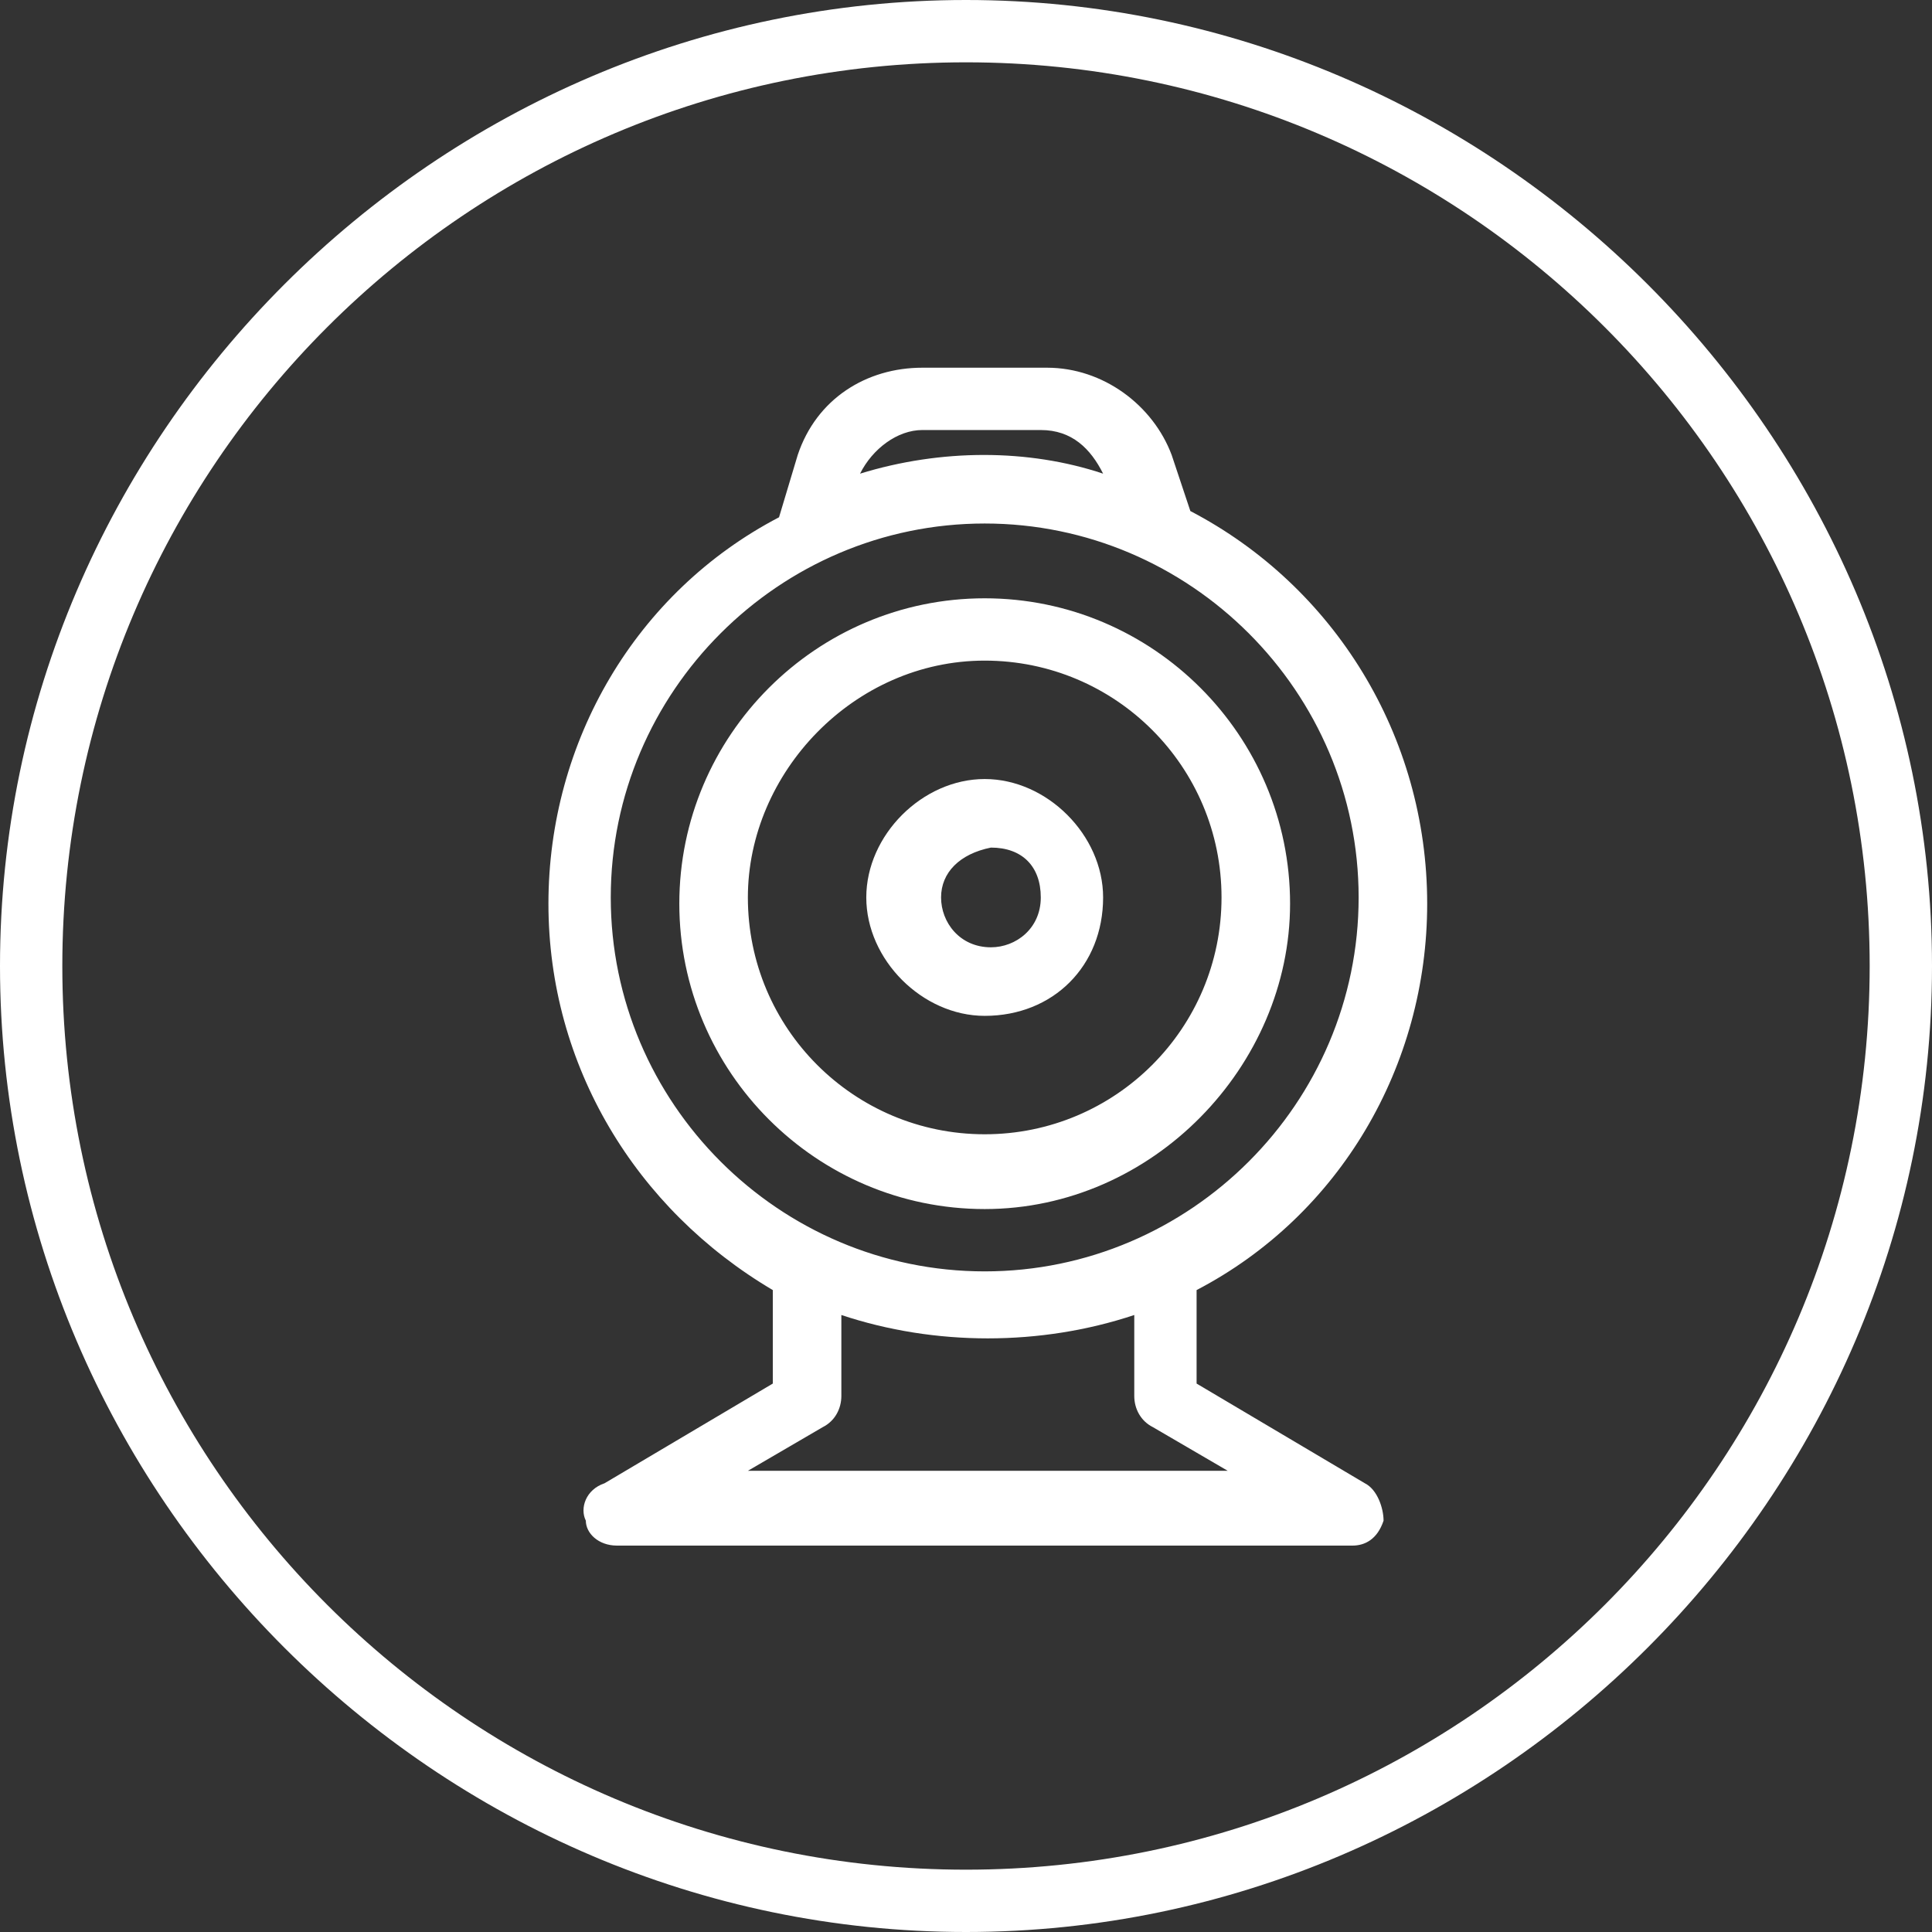
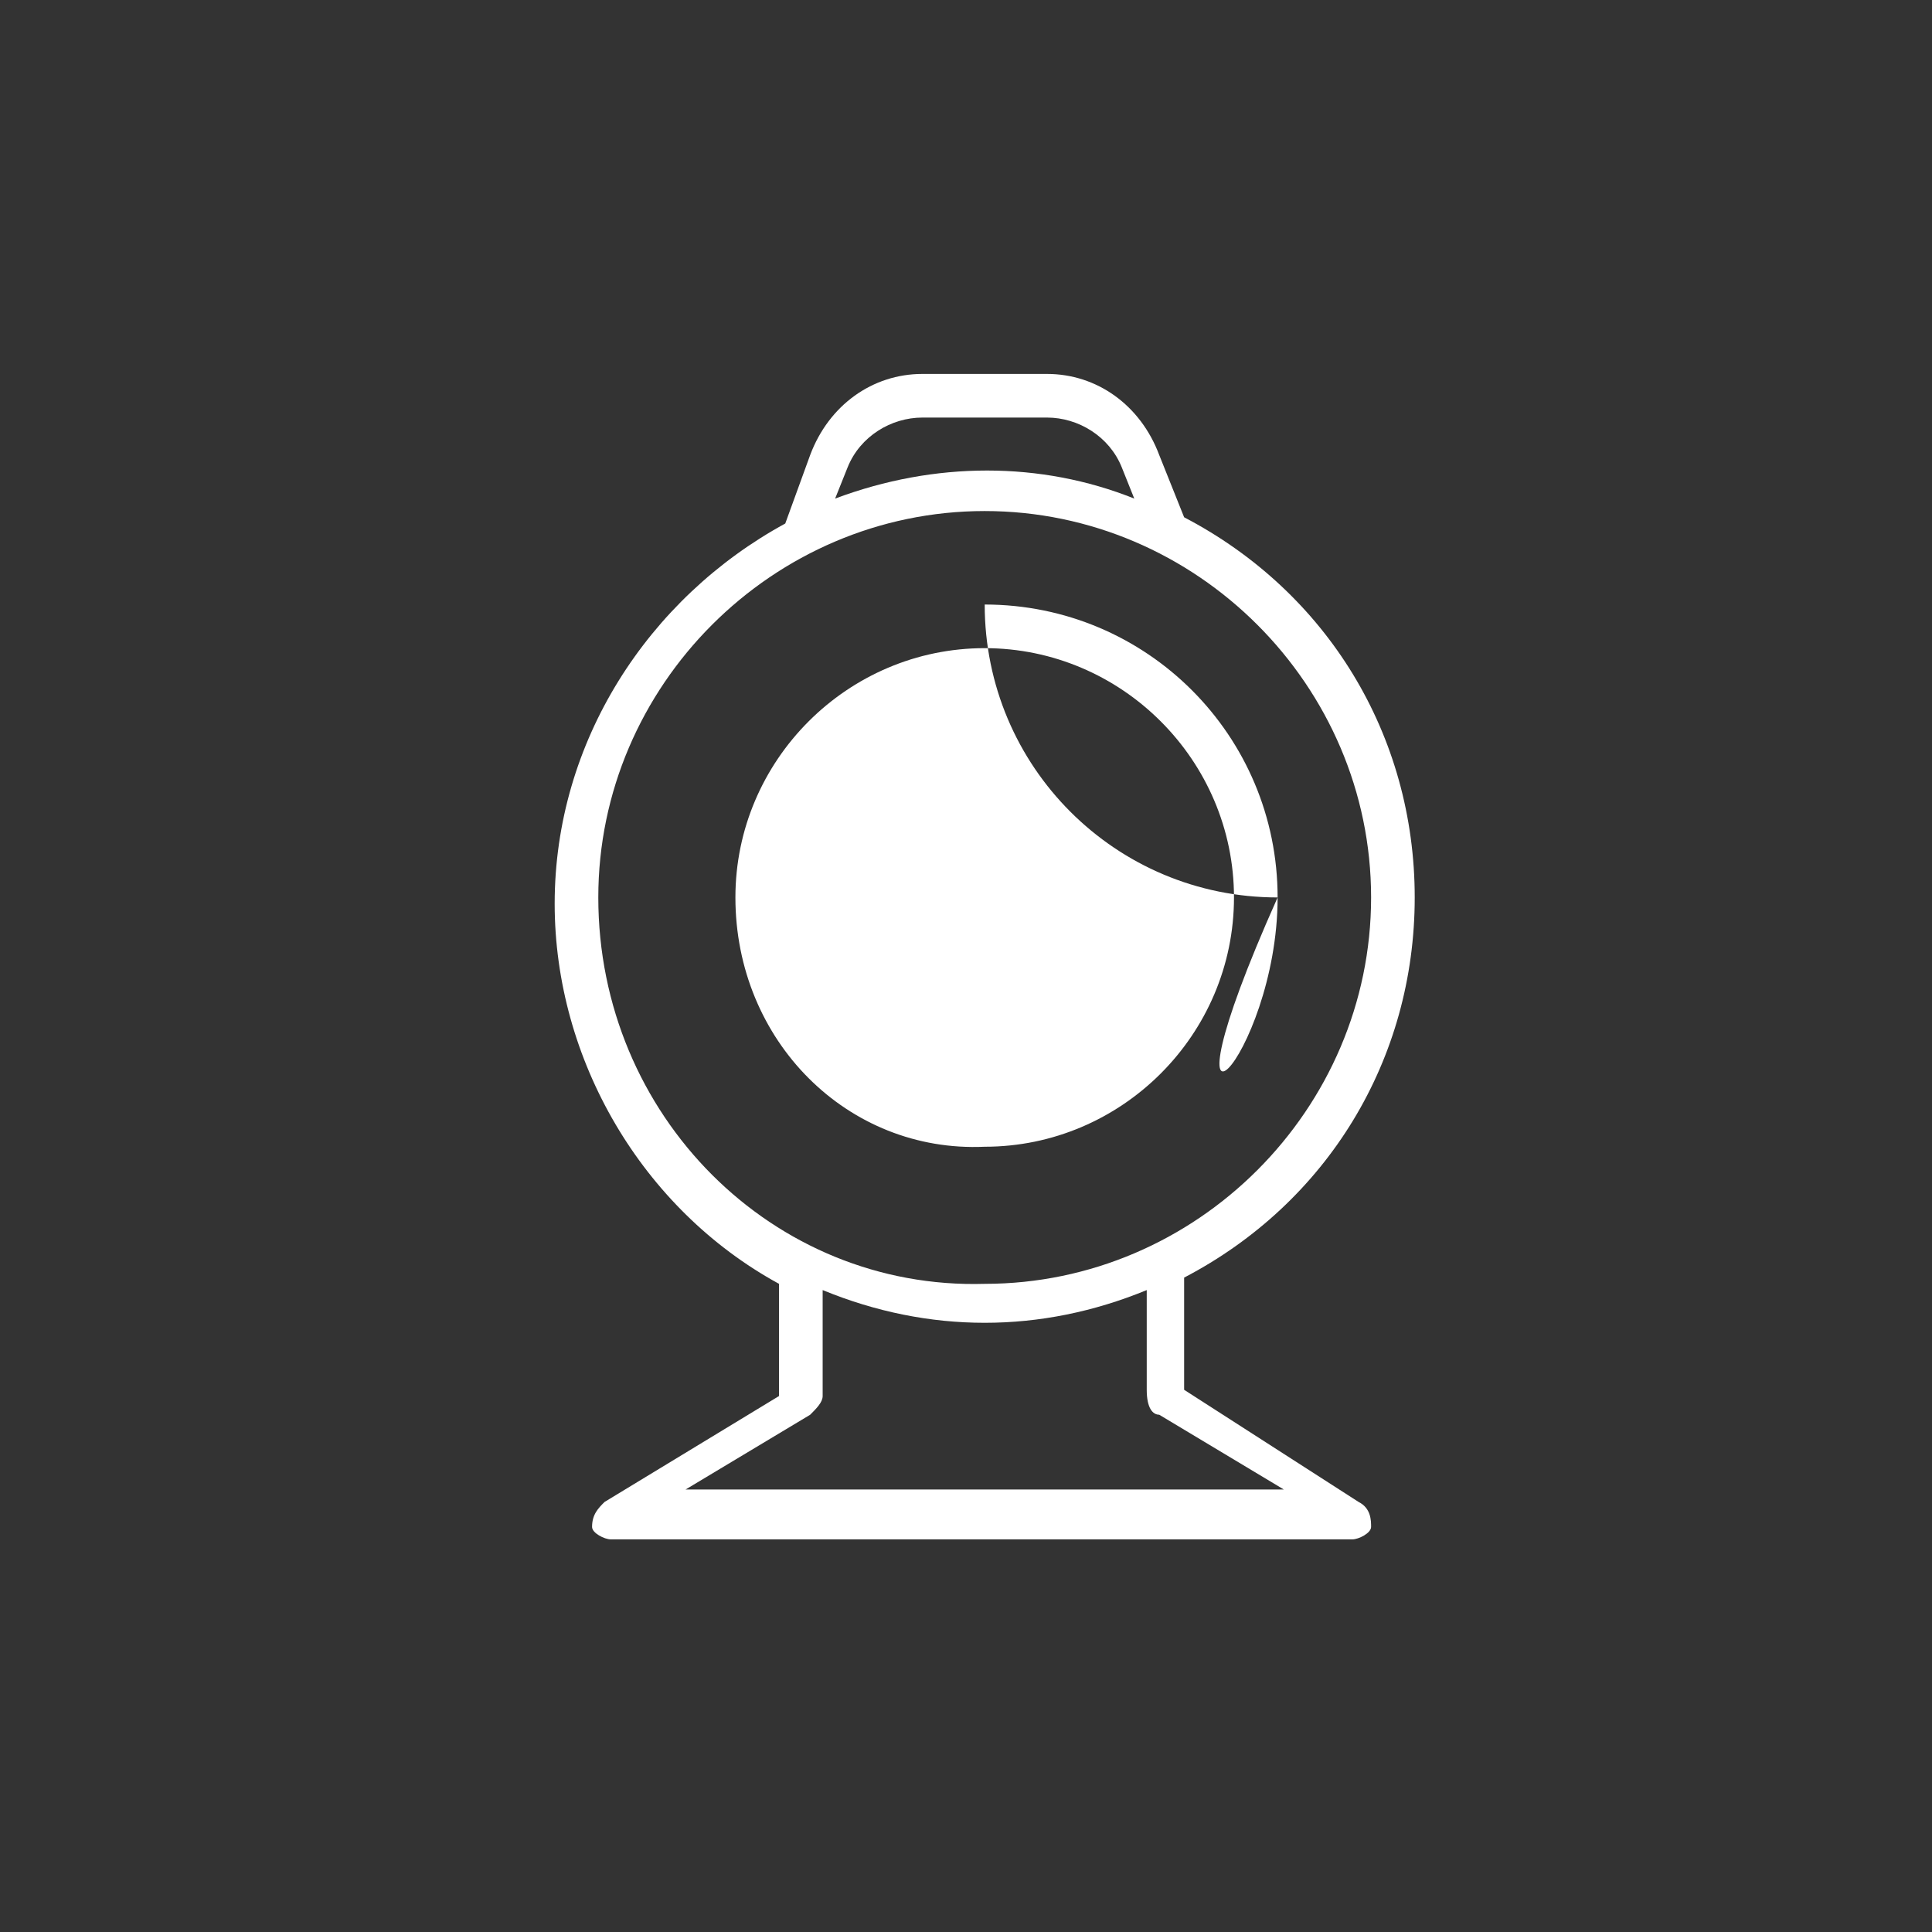
<svg xmlns="http://www.w3.org/2000/svg" version="1.1" id="Ebene_1" x="0px" y="0px" viewBox="0 0 31 31" style="enable-background:new 0 0 31 31;" xml:space="preserve">
  <rect x="0" y="0" width="31" height="31" fill="#333333" stroke="none" />
  <style type="text/css">
	.st0{fill:#FFFFFF;}
</style>
  <title>instagram</title>
  <g id="Ebene_2_1_">
    <g id="Ebene_1-2">
      <g>
-         <path class="st0" d="M15.5,31C7,31,0,24,0,15.5S7,0,15.5,0S31,7,31,15.5S24,31,15.5,31z M15.5,1C7.5,1,1,7.5,1,15.5     S7.5,30,15.5,30S30,23.5,30,15.5S23.5,1,15.5,1z" />
-       </g>
+         </g>
    </g>
  </g>
  <g>
    <g>
      <g>
        <path class="st0" d="M22.7,14.4c0-2.6-1.4-4.9-3.7-6.1l-0.4-1c-0.3-0.8-1-1.3-1.8-1.3h-2C14,6,13.3,6.5,13,7.3l-0.4,1.1     c-2.2,1.2-3.7,3.5-3.7,6.1c0,2.5,1.4,4.9,3.6,6.1v1.8l-2.8,1.7c-0.1,0.1-0.2,0.2-0.2,0.4c0,0.1,0.2,0.2,0.3,0.2h11.9     c0.1,0,0.3-0.1,0.3-0.2c0-0.1,0-0.3-0.2-0.4L19,22.3v-1.8C21.3,19.3,22.7,17,22.7,14.4L22.7,14.4z M13.6,7.5     c0.2-0.5,0.7-0.8,1.2-0.8h2c0.5,0,1,0.3,1.2,0.8L18.2,8c-1.5-0.6-3.2-0.6-4.8,0L13.6,7.5z M9.6,14.4c0-3.4,2.8-6.2,6.2-6.2     c3.4,0,6.2,2.8,6.2,6.2c0,3.4-2.8,6.2-6.2,6.2C12.4,20.7,9.6,17.9,9.6,14.4L9.6,14.4z M18.6,22.7l2,1.2H11l2-1.2     c0.1-0.1,0.2-0.2,0.2-0.3v-1.7c1.7,0.7,3.5,0.7,5.2,0v1.6C18.4,22.6,18.5,22.7,18.6,22.7L18.6,22.7z M18.6,22.7" />
-         <path class="st0" d="M9.9,24.8c-0.3,0-0.5-0.2-0.5-0.4c-0.1-0.2,0-0.5,0.3-0.6l2.7-1.6v-1.5c-2.2-1.3-3.6-3.6-3.6-6.2     c0-2.6,1.4-5,3.7-6.2l0.3-1c0.3-0.9,1.1-1.4,2-1.4h2c0.9,0,1.7,0.6,2,1.4l0.3,0.9c2.3,1.2,3.8,3.6,3.8,6.3l0,0     c0,2.6-1.4,5-3.7,6.2v1.5l2.7,1.6c0.2,0.1,0.3,0.4,0.3,0.6c-0.1,0.3-0.3,0.4-0.5,0.4c0,0,0,0,0,0H9.9C9.9,24.8,9.9,24.8,9.9,24.8     z M14.8,6.3c-0.7,0-1.3,0.4-1.6,1.1l-0.4,1.2l-0.1,0c-2.2,1.1-3.5,3.4-3.5,5.8c0,2.5,1.3,4.7,3.5,5.9l0.1,0.1v2.1l-3,1.7     c0,0,0,0,0,0.1c0,0,0,0,0.1,0l0,0h11.9c0,0,0,0,0,0c0,0,0.1,0,0.1,0c0,0,0-0.1,0-0.1l-3-1.7v-2l0.1-0.1c2.2-1.2,3.5-3.4,3.5-5.9     v0c0-2.5-1.4-4.7-3.6-5.9l-0.1,0l-0.4-1.1c-0.2-0.7-0.9-1.1-1.6-1.1H14.8z M21.5,24.1H10.1l2.8-1.6c0,0,0,0,0-0.1v-2l0.3,0.1     c1.6,0.7,3.4,0.7,5,0l0.3-0.1v2c0,0,0,0,0,0.1l0,0L21.5,24.1z M12,23.6h7.7l-1.2-0.7c-0.2-0.1-0.3-0.3-0.3-0.5v-1.3     c-1.5,0.5-3.2,0.5-4.7,0v1.3c0,0.2-0.1,0.4-0.3,0.5L12,23.6z M15.8,20.9c-3.6,0-6.5-2.9-6.5-6.5c0-3.6,2.9-6.5,6.5-6.5     s6.5,2.9,6.5,6.5C22.3,18,19.4,20.9,15.8,20.9z M15.8,8.4c-3.3,0-6,2.7-6,6c0,3.3,2.7,6,6,6s6-2.7,6-6     C21.8,11.1,19.1,8.4,15.8,8.4z M13,8.4l0.4-1c0.2-0.6,0.8-1,1.4-1h2c0.6,0,1.2,0.4,1.4,1l0.3,1l-0.5-0.2c-1.5-0.5-3.1-0.5-4.6,0     L13,8.4z M14.8,6.9c-0.4,0-0.8,0.3-1,0.7c1.3-0.4,2.7-0.4,3.9,0c-0.2-0.4-0.5-0.7-1-0.7H14.8z" />
      </g>
    </g>
    <g>
-       <path class="st0" d="M20.5,14.4c0-2.6-2.1-4.7-4.7-4.7c-2.6,0-4.7,2.1-4.7,4.7c0,2.6,2.1,4.7,4.7,4.7C18.4,19.1,20.5,17,20.5,14.4    L20.5,14.4z M11.8,14.4c0-2.2,1.8-4,4-4c2.2,0,4,1.8,4,4c0,2.2-1.8,4-4,4C13.6,18.5,11.8,16.7,11.8,14.4L11.8,14.4z M11.8,14.4" />
-       <path class="st0" d="M15.8,19.4c-2.7,0-4.9-2.2-4.9-4.9s2.2-4.9,4.9-4.9c2.7,0,4.9,2.2,4.9,4.9v0C20.7,17.1,18.5,19.4,15.8,19.4z     M15.8,10c-2.4,0-4.4,2-4.4,4.4c0,2.4,2,4.4,4.4,4.4c2.4,0,4.4-2,4.4-4.4C20.2,12,18.2,10,15.8,10z M15.8,18.7    c-2.4,0-4.3-1.9-4.3-4.3v0c0-2.4,1.9-4.3,4.3-4.3c2.4,0,4.3,1.9,4.3,4.3S18.2,18.7,15.8,18.7z M12,14.4c0,2.1,1.7,3.8,3.8,3.8    c2.1,0,3.8-1.7,3.8-3.8c0-2.1-1.7-3.8-3.8-3.8S12,12.4,12,14.4L12,14.4z" />
+       <path class="st0" d="M20.5,14.4c0-2.6-2.1-4.7-4.7-4.7c0,2.6,2.1,4.7,4.7,4.7C18.4,19.1,20.5,17,20.5,14.4    L20.5,14.4z M11.8,14.4c0-2.2,1.8-4,4-4c2.2,0,4,1.8,4,4c0,2.2-1.8,4-4,4C13.6,18.5,11.8,16.7,11.8,14.4L11.8,14.4z M11.8,14.4" />
    </g>
    <g>
      <path class="st0" d="M17.5,14.4c0-0.9-0.7-1.7-1.7-1.7c-0.9,0-1.7,0.7-1.7,1.7c0,0.9,0.7,1.7,1.7,1.7    C16.7,16.1,17.5,15.4,17.5,14.4L17.5,14.4z M14.8,14.4c0-0.6,0.5-1,1-1c0.6,0,1,0.5,1,1c0,0.6-0.5,1-1,1    C15.3,15.5,14.8,15,14.8,14.4L14.8,14.4z M14.8,14.4" />
      <path class="st0" d="M15.8,16.3c-1,0-1.9-0.9-1.9-1.9c0-1,0.9-1.9,1.9-1.9c1,0,1.9,0.9,1.9,1.9v0C17.7,15.5,16.9,16.3,15.8,16.3z     M15.8,13c-0.8,0-1.4,0.6-1.4,1.4c0,0.8,0.6,1.4,1.4,1.4c0.8,0,1.4-0.6,1.4-1.4C17.2,13.7,16.6,13,15.8,13z M15.8,15.7    c-0.7,0-1.3-0.6-1.3-1.3l0,0c0-0.7,0.6-1.3,1.3-1.3c0.7,0,1.3,0.6,1.3,1.3S16.5,15.7,15.8,15.7z M15.1,14.4c0,0.4,0.3,0.8,0.8,0.8    c0.4,0,0.8-0.3,0.8-0.8s-0.3-0.8-0.8-0.8C15.4,13.7,15.1,14,15.1,14.4z" />
    </g>
  </g>
</svg>